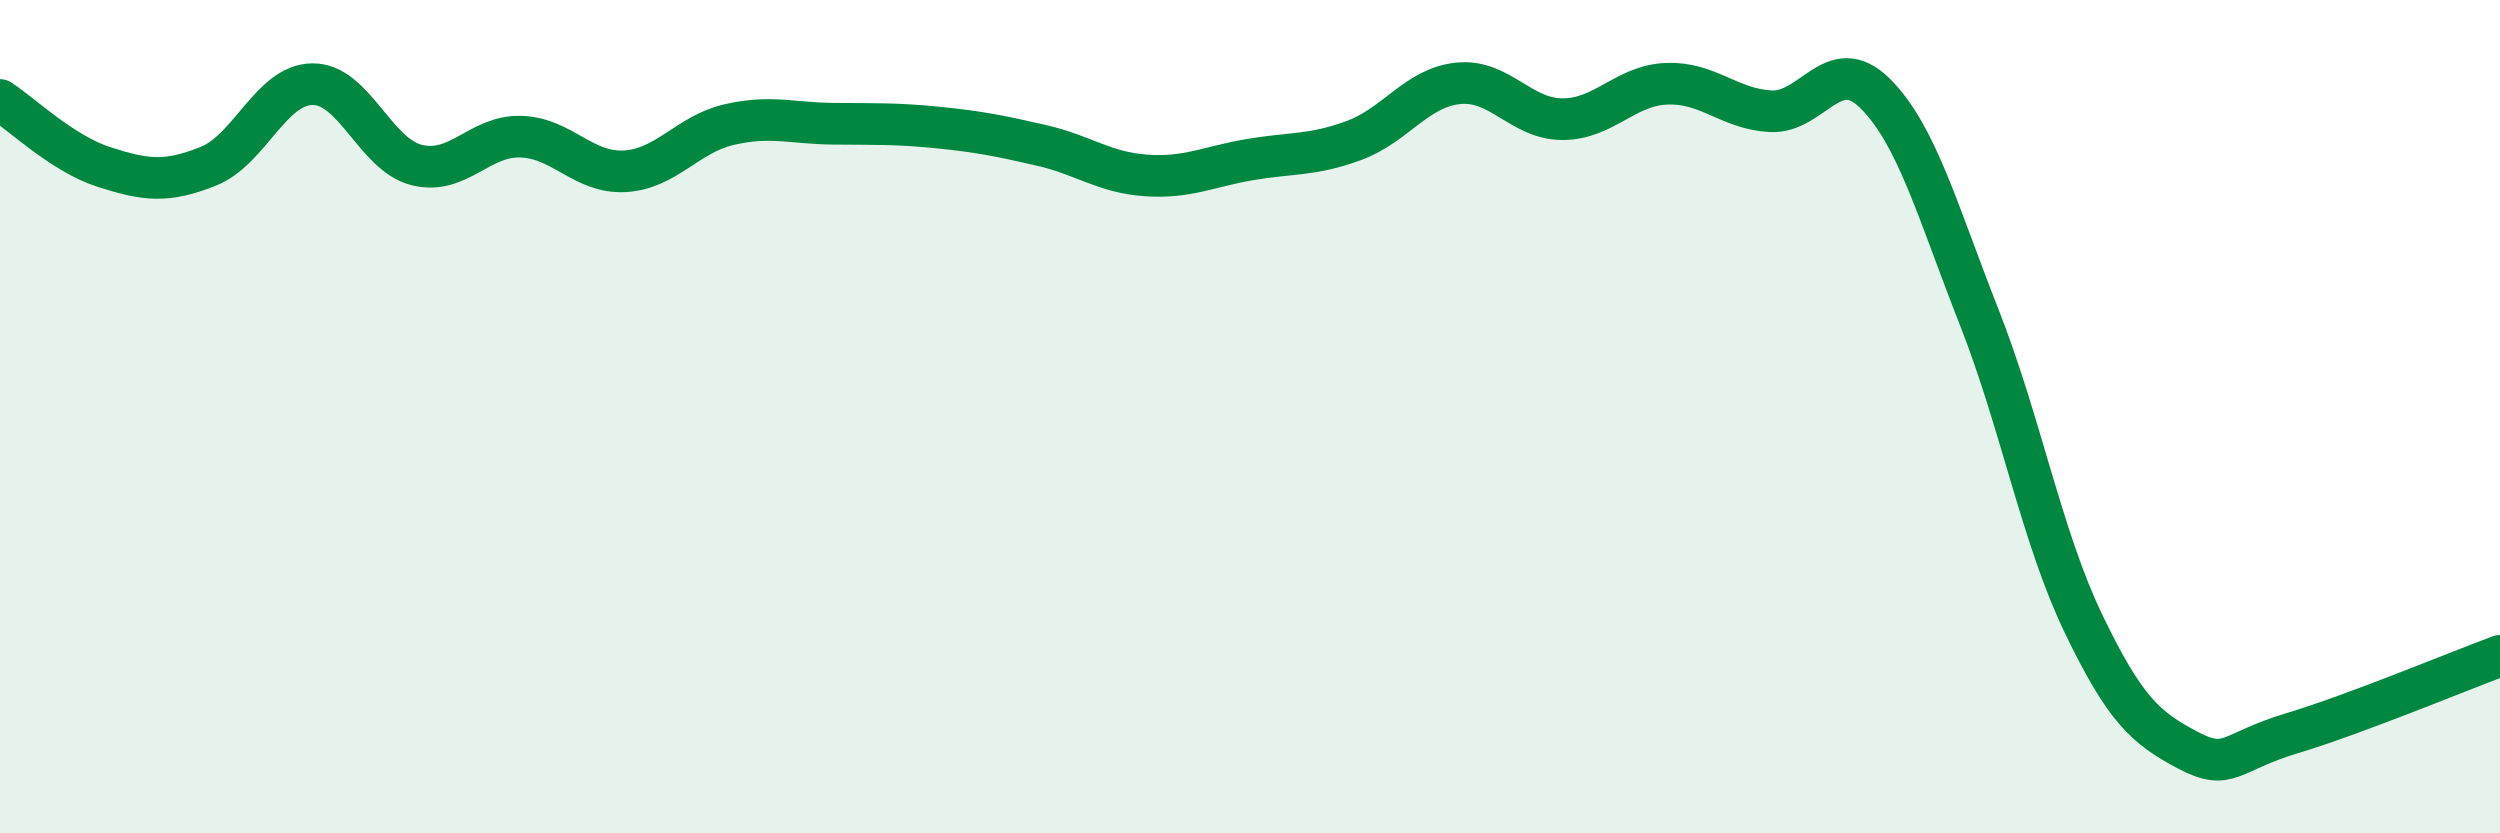
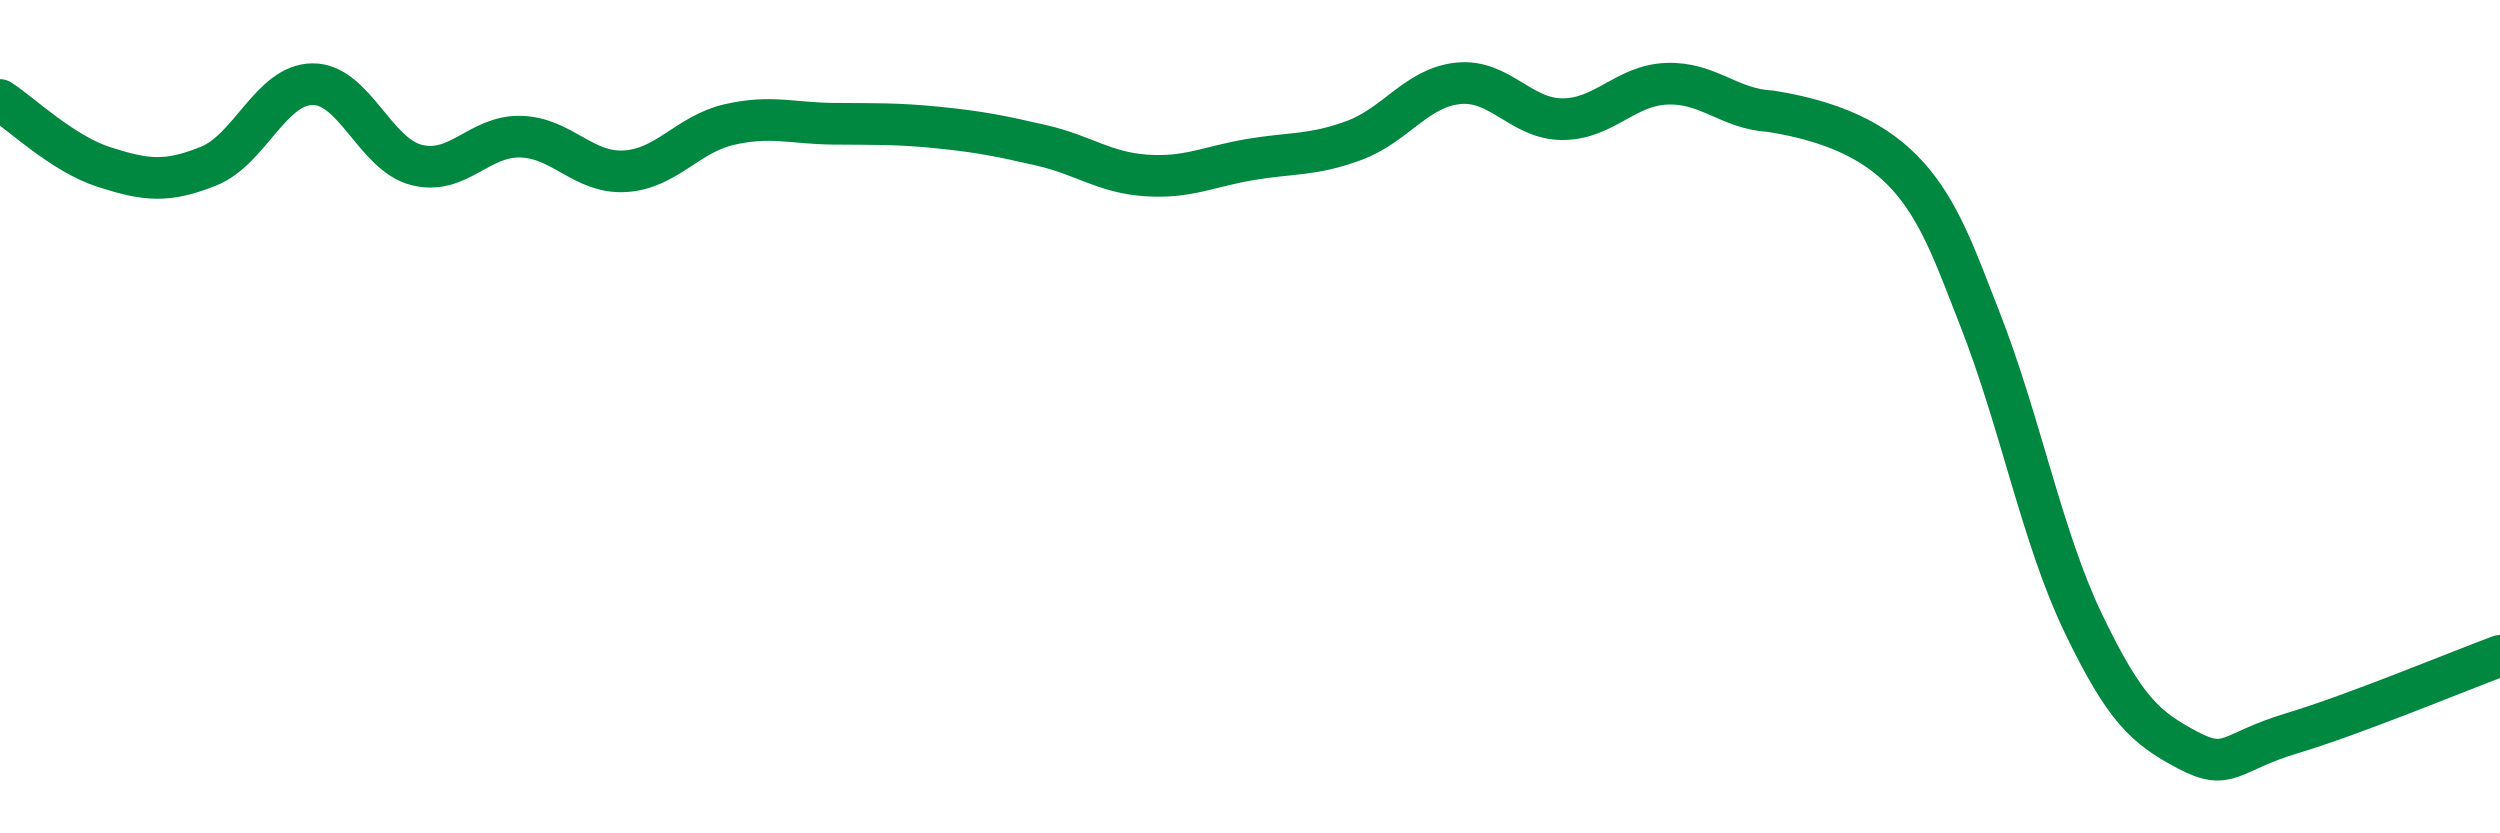
<svg xmlns="http://www.w3.org/2000/svg" width="60" height="20" viewBox="0 0 60 20">
-   <path d="M 0,2.4 C 0.5,2.72 1.5,3.69 2.5,4.01 C 3.5,4.33 4,4.39 5,3.99 C 6,3.59 6.5,2.03 7.5,2.02 C 8.5,2.01 9,3.71 10,3.96 C 11,4.21 11.5,3.25 12.5,3.28 C 13.5,3.31 14,4.17 15,4.11 C 16,4.05 16.5,3.22 17.5,2.99 C 18.5,2.76 19,2.96 20,2.97 C 21,2.98 21.5,2.96 22.5,3.06 C 23.5,3.16 24,3.26 25,3.49 C 26,3.72 26.5,4.14 27.5,4.21 C 28.5,4.28 29,4 30,3.83 C 31,3.66 31.5,3.74 32.5,3.37 C 33.5,3 34,2.1 35,2 C 36,1.9 36.5,2.86 37.5,2.86 C 38.5,2.86 39,2.05 40,2.01 C 41,1.97 41.5,2.62 42.5,2.67 C 43.5,2.72 44,1.25 45,2.24 C 46,3.23 46.5,5.07 47.5,7.61 C 48.5,10.15 49,12.88 50,14.96 C 51,17.04 51.5,17.47 52.5,18 C 53.5,18.53 53.5,18.05 55,17.6 C 56.5,17.15 59,16.11 60,15.74L60 20L0 20Z" fill="#008740" opacity="0.1" stroke-linecap="round" stroke-linejoin="round" />
-   <path d="M 0,2.4 C 0.5,2.72 1.5,3.69 2.5,4.01 C 3.5,4.33 4,4.39 5,3.99 C 6,3.59 6.5,2.03 7.5,2.02 C 8.5,2.01 9,3.71 10,3.96 C 11,4.21 11.5,3.25 12.5,3.28 C 13.5,3.31 14,4.17 15,4.11 C 16,4.05 16.5,3.22 17.5,2.99 C 18.5,2.76 19,2.96 20,2.97 C 21,2.98 21.5,2.96 22.5,3.06 C 23.5,3.16 24,3.26 25,3.49 C 26,3.72 26.5,4.14 27.5,4.21 C 28.5,4.28 29,4 30,3.83 C 31,3.66 31.5,3.74 32.5,3.37 C 33.5,3 34,2.1 35,2 C 36,1.9 36.5,2.86 37.5,2.86 C 38.5,2.86 39,2.05 40,2.01 C 41,1.97 41.5,2.62 42.5,2.67 C 43.5,2.72 44,1.25 45,2.24 C 46,3.23 46.5,5.07 47.5,7.61 C 48.5,10.15 49,12.88 50,14.96 C 51,17.04 51.5,17.47 52.5,18 C 53.5,18.53 53.5,18.05 55,17.6 C 56.5,17.15 59,16.11 60,15.74" stroke="#008740" stroke-width="1" fill="none" stroke-linecap="round" stroke-linejoin="round" />
+   <path d="M 0,2.4 C 0.5,2.72 1.5,3.69 2.5,4.01 C 3.5,4.33 4,4.39 5,3.99 C 6,3.59 6.5,2.03 7.5,2.02 C 8.5,2.01 9,3.71 10,3.96 C 11,4.21 11.5,3.25 12.5,3.28 C 13.5,3.31 14,4.17 15,4.11 C 16,4.05 16.5,3.22 17.5,2.99 C 18.5,2.76 19,2.96 20,2.97 C 21,2.98 21.5,2.96 22.5,3.06 C 23.5,3.16 24,3.26 25,3.49 C 26,3.72 26.5,4.14 27.5,4.21 C 28.5,4.28 29,4 30,3.83 C 31,3.66 31.5,3.74 32.5,3.37 C 33.5,3 34,2.1 35,2 C 36,1.9 36.5,2.86 37.5,2.86 C 38.5,2.86 39,2.05 40,2.01 C 41,1.97 41.5,2.62 42.5,2.67 C 46,3.23 46.5,5.07 47.5,7.61 C 48.5,10.15 49,12.88 50,14.96 C 51,17.04 51.5,17.47 52.5,18 C 53.5,18.53 53.5,18.05 55,17.6 C 56.5,17.15 59,16.11 60,15.74" stroke="#008740" stroke-width="1" fill="none" stroke-linecap="round" stroke-linejoin="round" />
</svg>